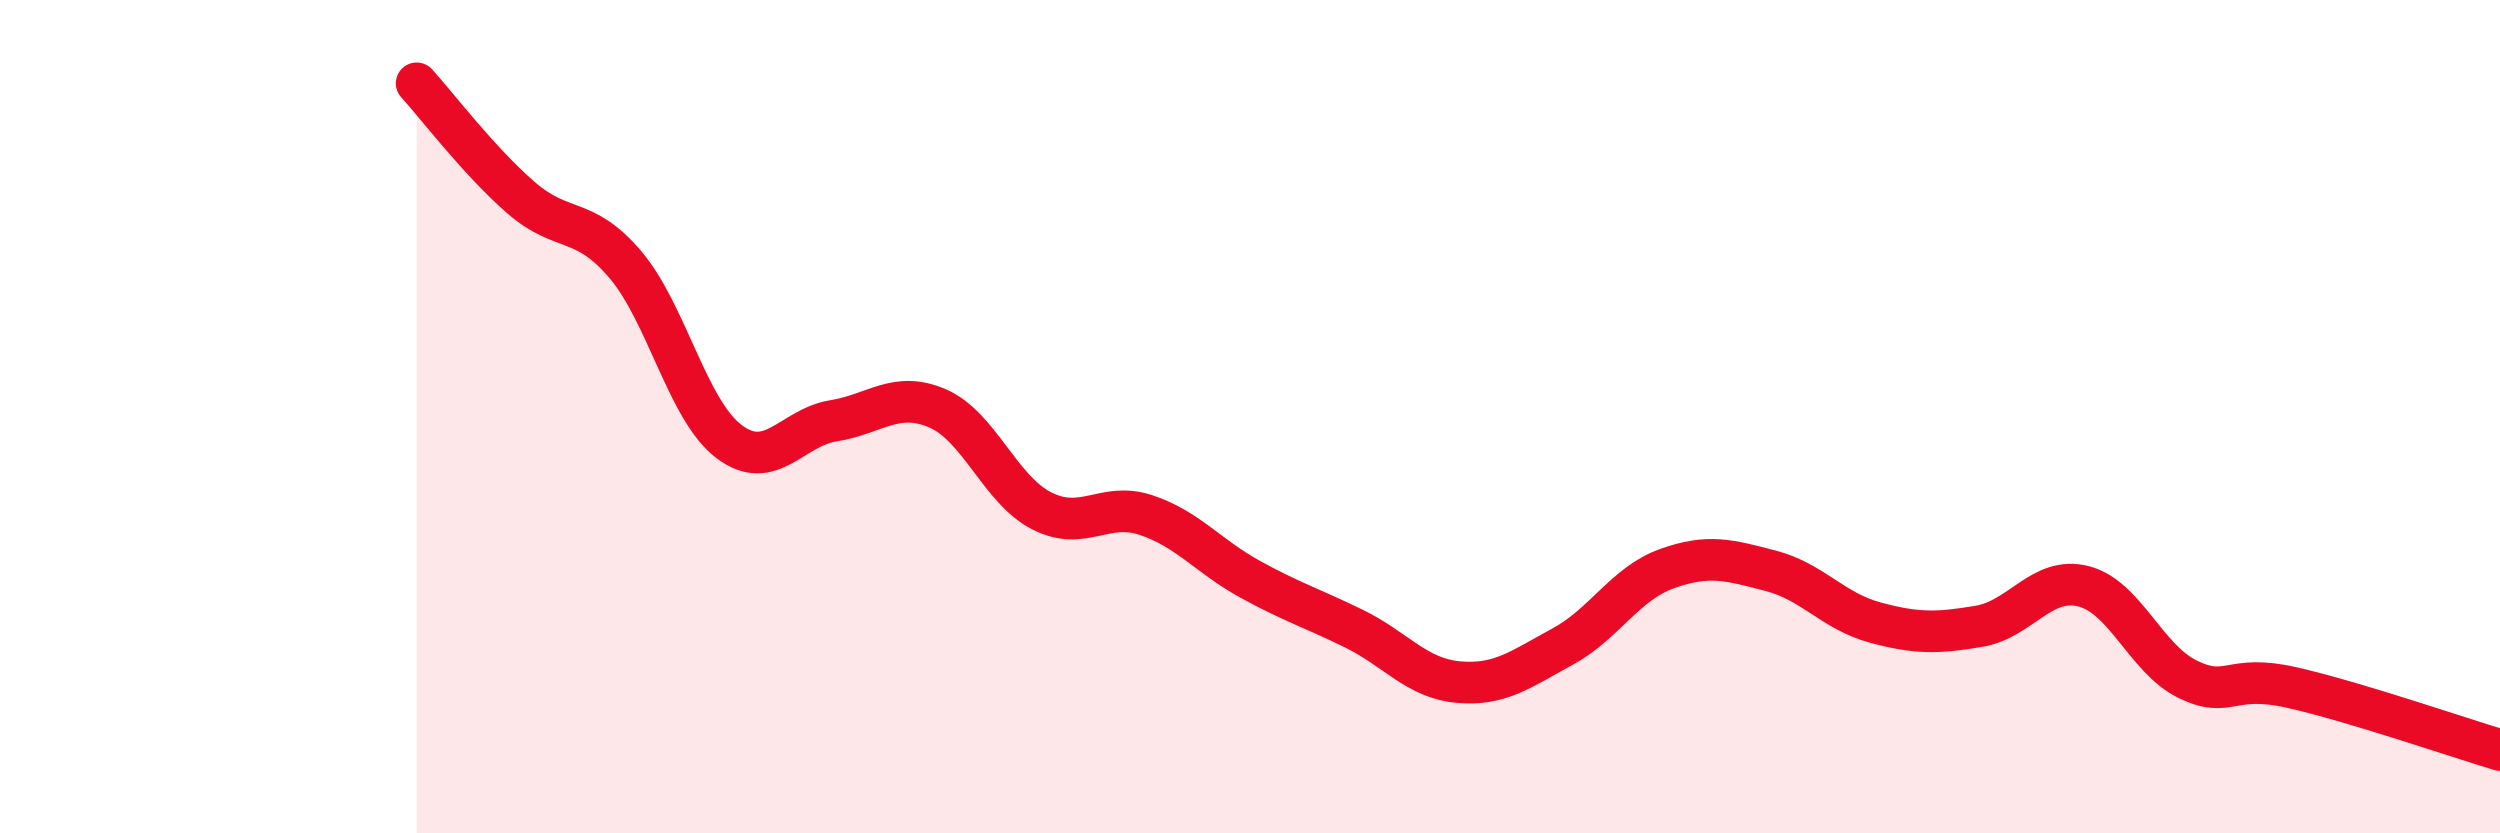
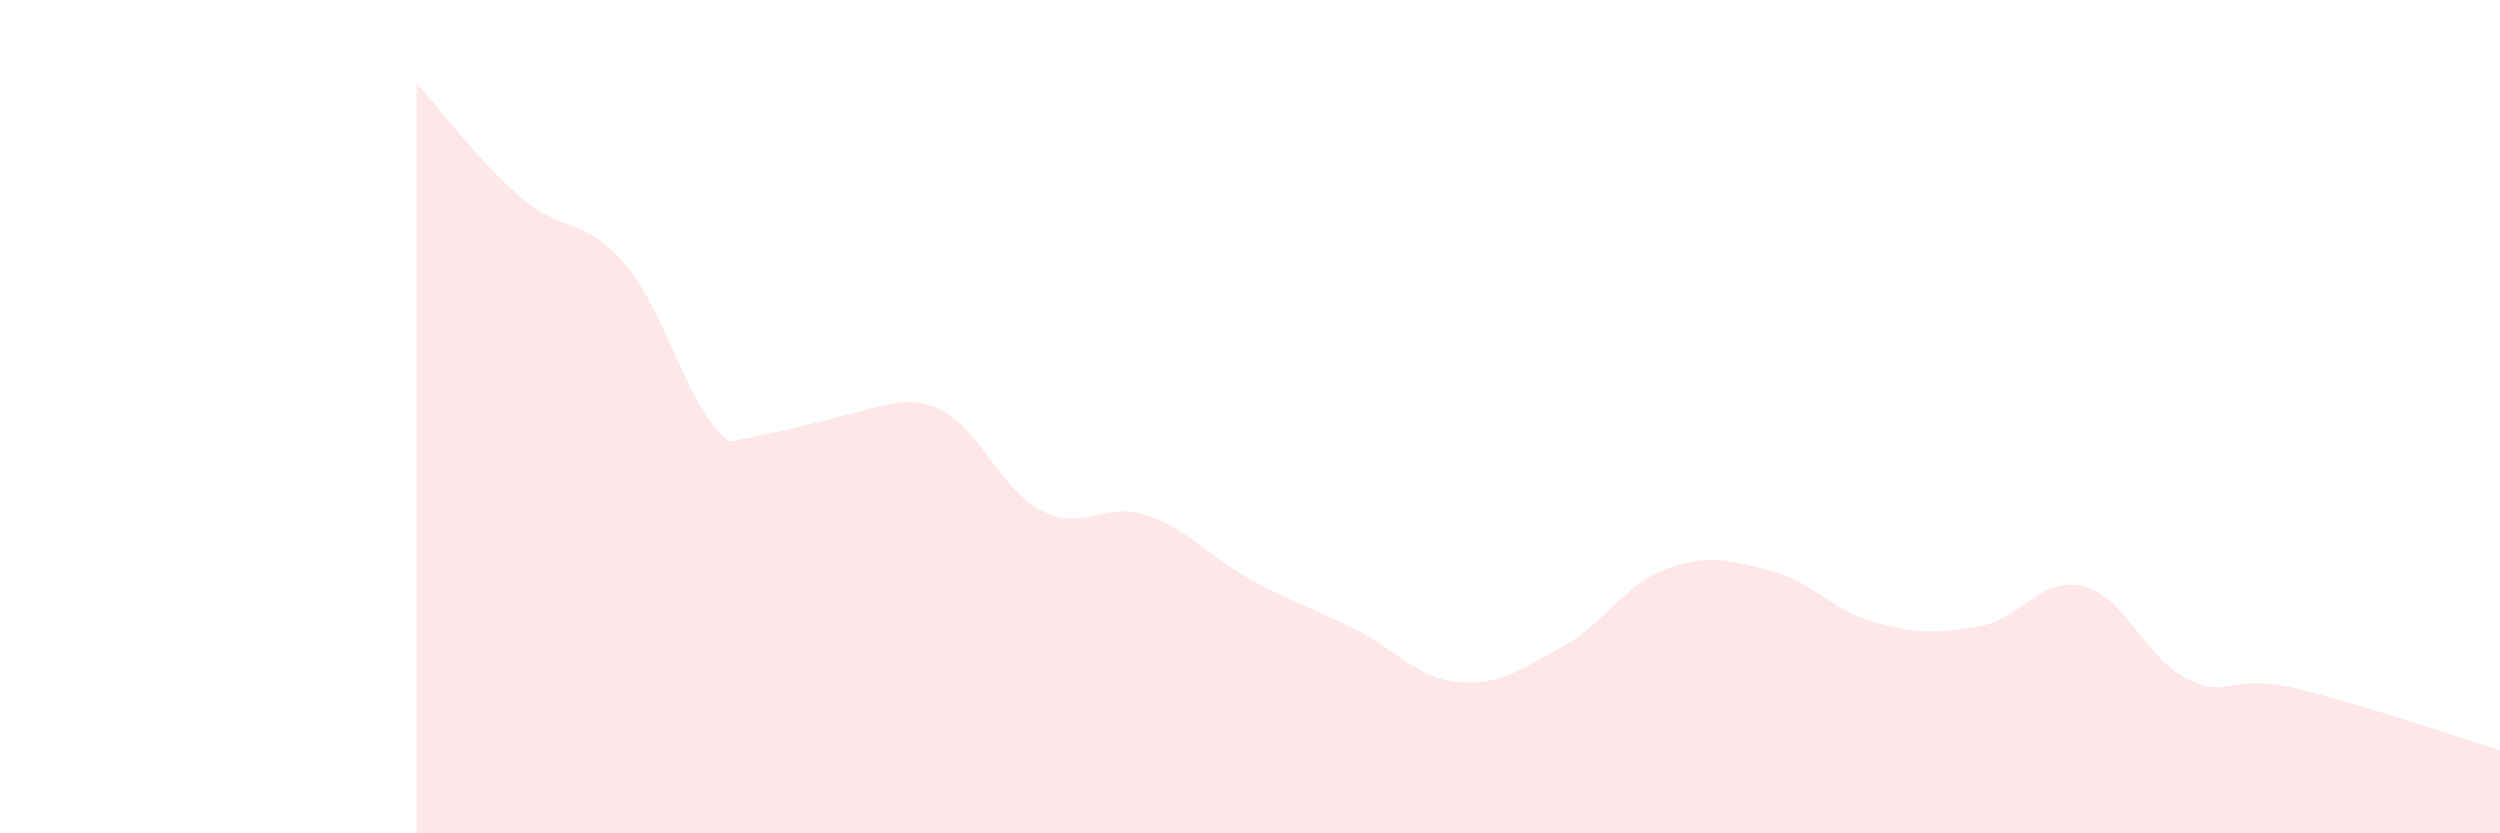
<svg xmlns="http://www.w3.org/2000/svg" width="60" height="20" viewBox="0 0 60 20">
-   <path d="M 10,2 C 10.5,2.55 11.5,3.87 12.5,4.74 C 13.5,5.61 14,5.17 15,6.34 C 16,7.51 16.5,9.85 17.5,10.6 C 18.5,11.35 19,10.26 20,10.1 C 21,9.94 21.5,9.37 22.5,9.8 C 23.5,10.23 24,11.75 25,12.26 C 26,12.77 26.5,12.03 27.5,12.36 C 28.5,12.69 29,13.35 30,13.9 C 31,14.45 31.5,14.6 32.5,15.09 C 33.5,15.58 34,16.28 35,16.37 C 36,16.46 36.5,16.06 37.5,15.52 C 38.5,14.98 39,14.01 40,13.65 C 41,13.29 41.5,13.44 42.5,13.7 C 43.5,13.96 44,14.67 45,14.94 C 46,15.21 46.5,15.2 47.5,15.03 C 48.5,14.86 49,13.82 50,14.07 C 51,14.32 51.5,15.81 52.5,16.3 C 53.5,16.79 53.5,16.16 55,16.5 C 56.5,16.84 59,17.7 60,18L60 20L10 20Z" fill="#EB0A25" opacity="0.1" stroke-linecap="round" stroke-linejoin="round" />
-   <path d="M 10,2 C 10.5,2.55 11.5,3.87 12.5,4.74 C 13.5,5.61 14,5.17 15,6.34 C 16,7.51 16.5,9.85 17.5,10.6 C 18.5,11.35 19,10.26 20,10.1 C 21,9.94 21.5,9.37 22.5,9.8 C 23.5,10.23 24,11.75 25,12.26 C 26,12.77 26.5,12.03 27.5,12.36 C 28.5,12.69 29,13.35 30,13.9 C 31,14.45 31.5,14.6 32.5,15.09 C 33.5,15.58 34,16.28 35,16.37 C 36,16.46 36.5,16.06 37.5,15.52 C 38.5,14.98 39,14.01 40,13.65 C 41,13.29 41.5,13.44 42.5,13.7 C 43.5,13.96 44,14.67 45,14.94 C 46,15.21 46.5,15.2 47.5,15.03 C 48.5,14.86 49,13.82 50,14.07 C 51,14.32 51.5,15.81 52.5,16.3 C 53.5,16.79 53.5,16.16 55,16.5 C 56.5,16.84 59,17.7 60,18" stroke="#EB0A25" stroke-width="1" fill="none" stroke-linecap="round" stroke-linejoin="round" />
+   <path d="M 10,2 C 10.5,2.55 11.5,3.87 12.5,4.74 C 13.5,5.61 14,5.17 15,6.34 C 16,7.51 16.5,9.85 17.5,10.6 C 21,9.94 21.5,9.37 22.5,9.8 C 23.5,10.23 24,11.75 25,12.26 C 26,12.77 26.5,12.03 27.5,12.36 C 28.5,12.69 29,13.35 30,13.9 C 31,14.45 31.5,14.6 32.5,15.09 C 33.5,15.58 34,16.28 35,16.37 C 36,16.46 36.5,16.06 37.5,15.52 C 38.5,14.98 39,14.01 40,13.65 C 41,13.29 41.5,13.44 42.5,13.7 C 43.5,13.96 44,14.67 45,14.94 C 46,15.21 46.5,15.2 47.5,15.03 C 48.5,14.86 49,13.82 50,14.07 C 51,14.32 51.5,15.81 52.5,16.3 C 53.5,16.79 53.5,16.16 55,16.5 C 56.5,16.84 59,17.7 60,18L60 20L10 20Z" fill="#EB0A25" opacity="0.1" stroke-linecap="round" stroke-linejoin="round" />
</svg>